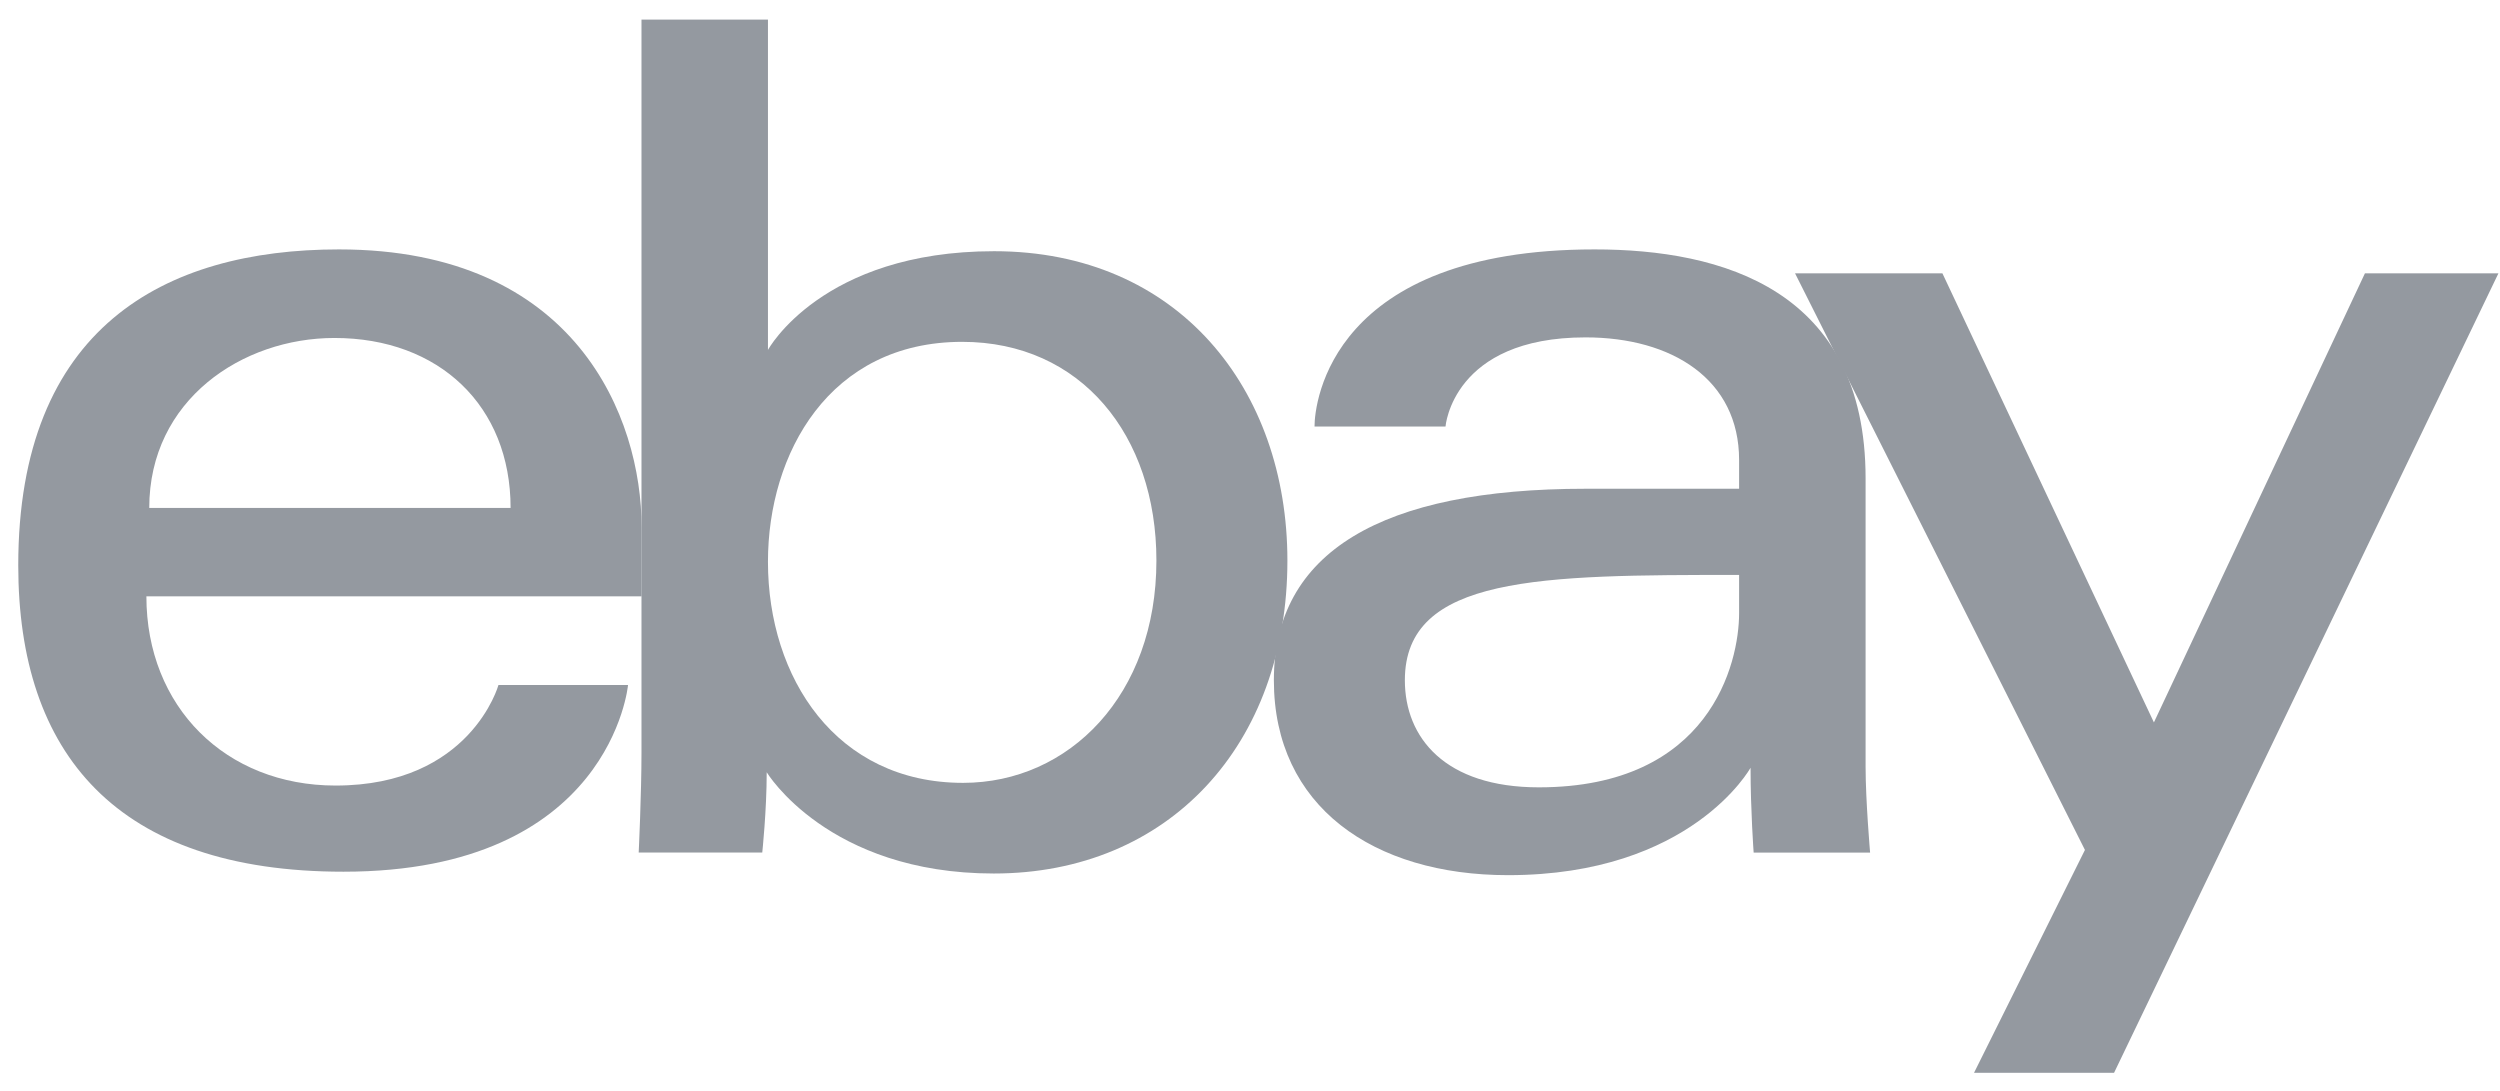
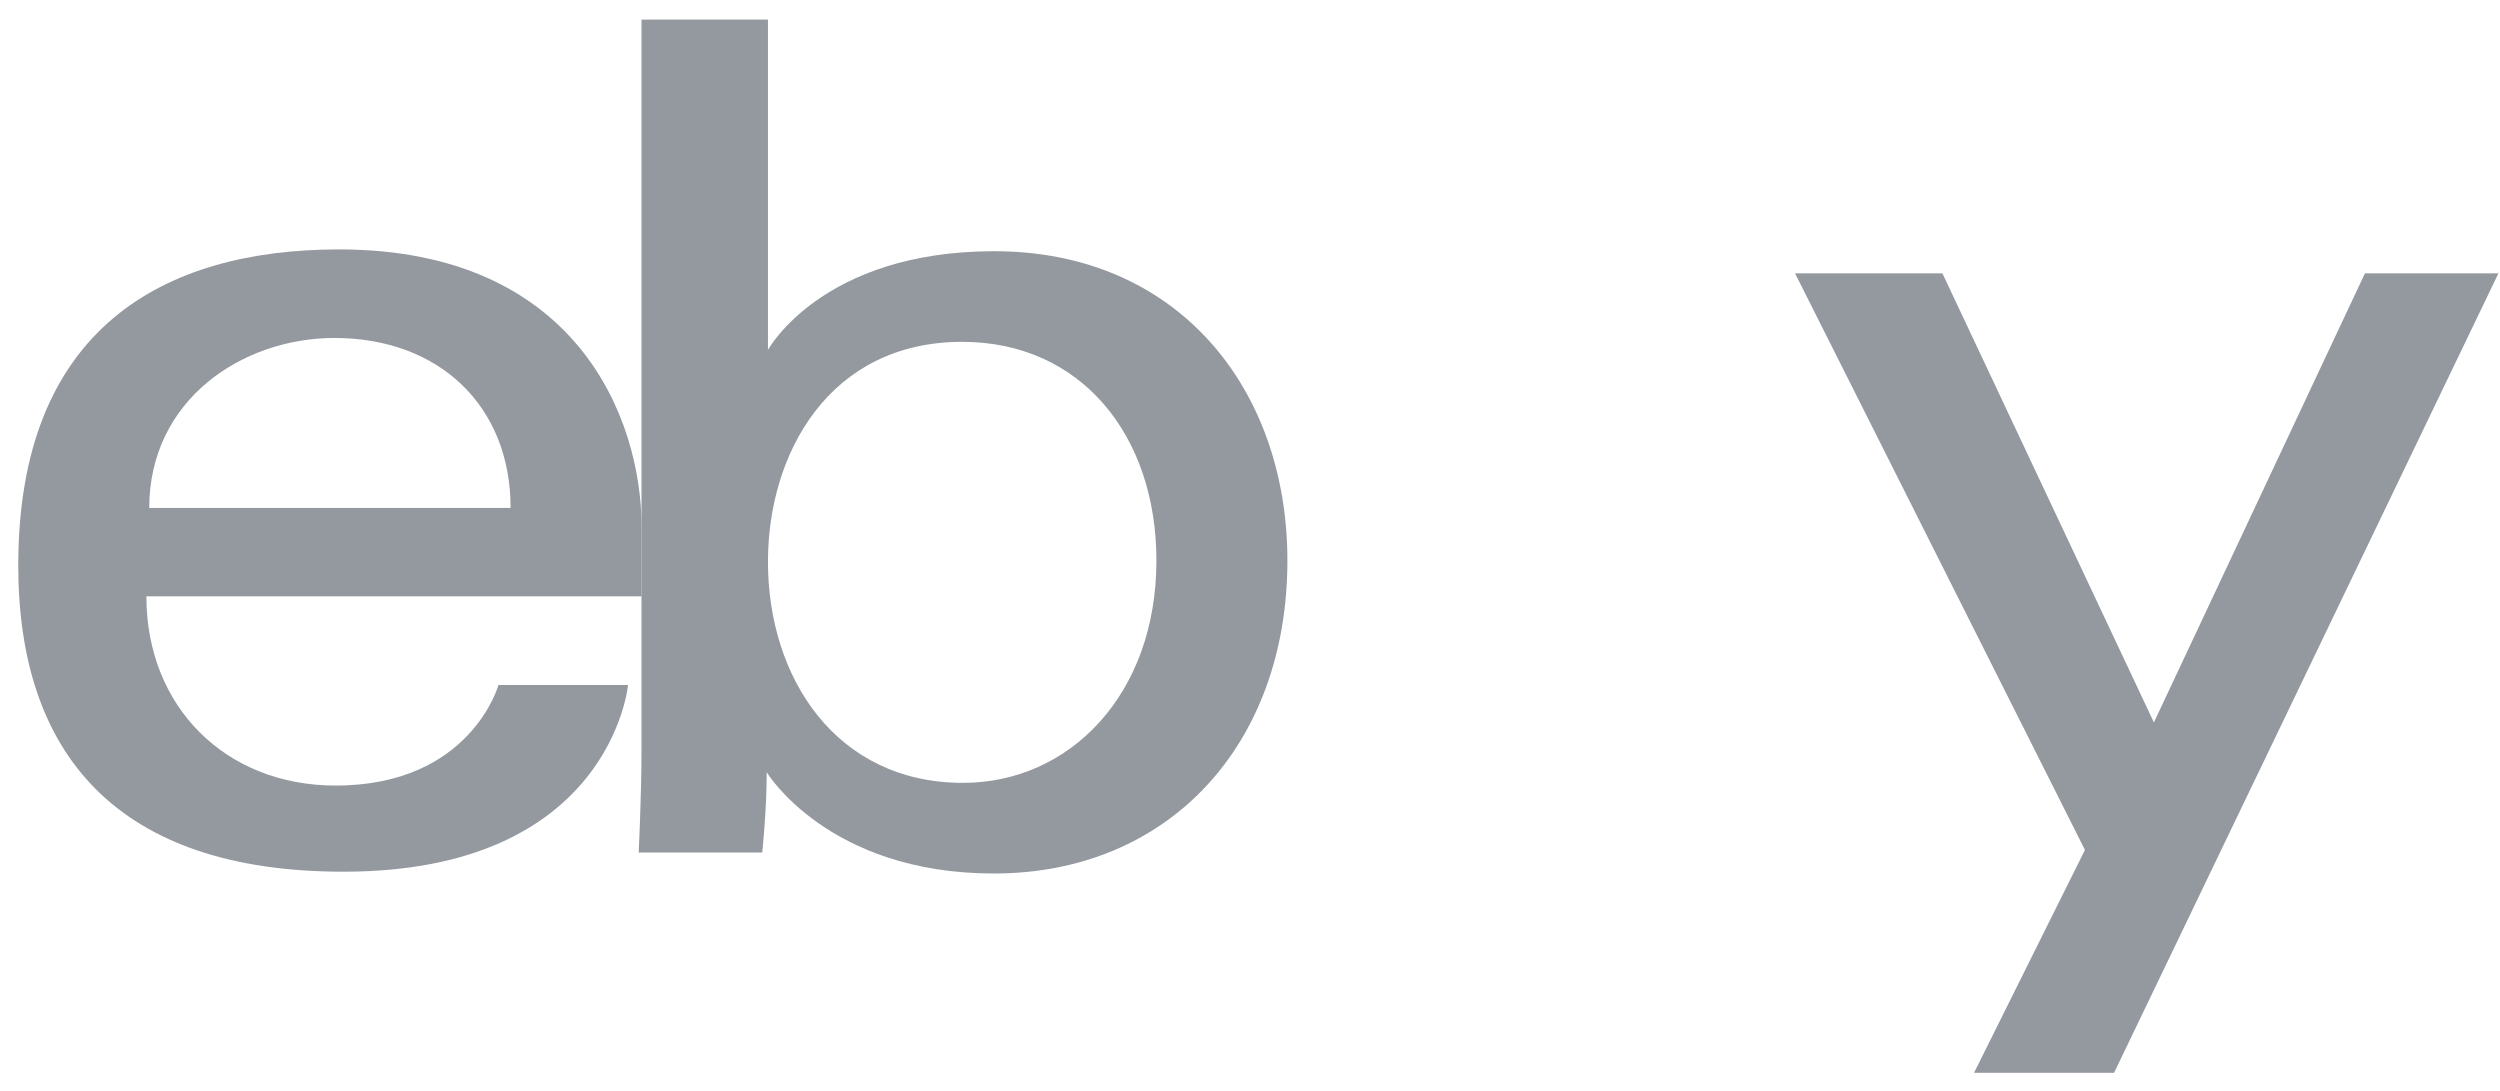
<svg xmlns="http://www.w3.org/2000/svg" width="126" height="55" viewBox="0 0 126 55" fill="none">
  <path d="M17.084 12.57C8.267 12.57 0.92 16.534 0.92 28.494C0.92 37.968 5.86 43.934 17.311 43.934C30.789 43.934 31.653 34.525 31.653 34.525H25.122C25.122 34.525 23.722 39.592 16.913 39.592C11.367 39.592 7.378 35.621 7.378 30.056H32.336V26.564C32.336 21.058 29.038 12.57 17.084 12.57V12.57ZM16.855 17.034C22.135 17.034 25.734 20.461 25.734 25.599H7.522C7.522 20.145 12.22 17.034 16.855 17.034V17.034Z" fill="#9499A0" />
  <path d="M32.331 0.989V37.928C32.331 40.025 32.19 42.969 32.19 42.969H38.418C38.418 42.969 38.642 40.855 38.642 38.922C38.642 38.922 41.72 44.025 50.088 44.025C58.899 44.025 64.885 37.541 64.885 28.252C64.885 19.611 59.387 12.661 50.102 12.661C41.407 12.661 38.705 17.636 38.705 17.636V0.989H32.331ZM48.494 17.229C54.478 17.229 58.283 21.936 58.283 28.252C58.283 35.025 53.889 39.456 48.537 39.456C42.15 39.456 38.705 34.171 38.705 28.312C38.705 22.854 41.796 17.229 48.494 17.229Z" fill="#9499A0" />
-   <path d="M80.366 12.57C67.103 12.57 66.252 20.267 66.252 21.497H72.854C72.854 21.497 73.2 17.004 79.911 17.004C84.272 17.004 87.651 19.119 87.651 23.186V24.633H79.911C69.635 24.633 64.203 27.819 64.203 34.284C64.203 40.647 69.222 44.108 76.006 44.108C85.25 44.108 88.228 38.695 88.228 38.695C88.228 40.848 88.384 42.97 88.384 42.97H94.253C94.253 42.97 94.026 40.34 94.026 38.657V24.113C94.026 14.577 86.768 12.57 80.366 12.57V12.57ZM87.651 28.976V30.906C87.651 33.424 86.185 39.682 77.556 39.682C72.831 39.682 70.805 37.183 70.805 34.284C70.805 29.01 77.627 28.976 87.651 28.976Z" fill="#9499A0" />
  <path d="M90.471 13.777H97.898L108.557 36.409L119.192 13.777H125.92L106.549 54.069H99.491L105.081 42.837L90.471 13.777V13.777Z" fill="#9499A0" />
</svg>